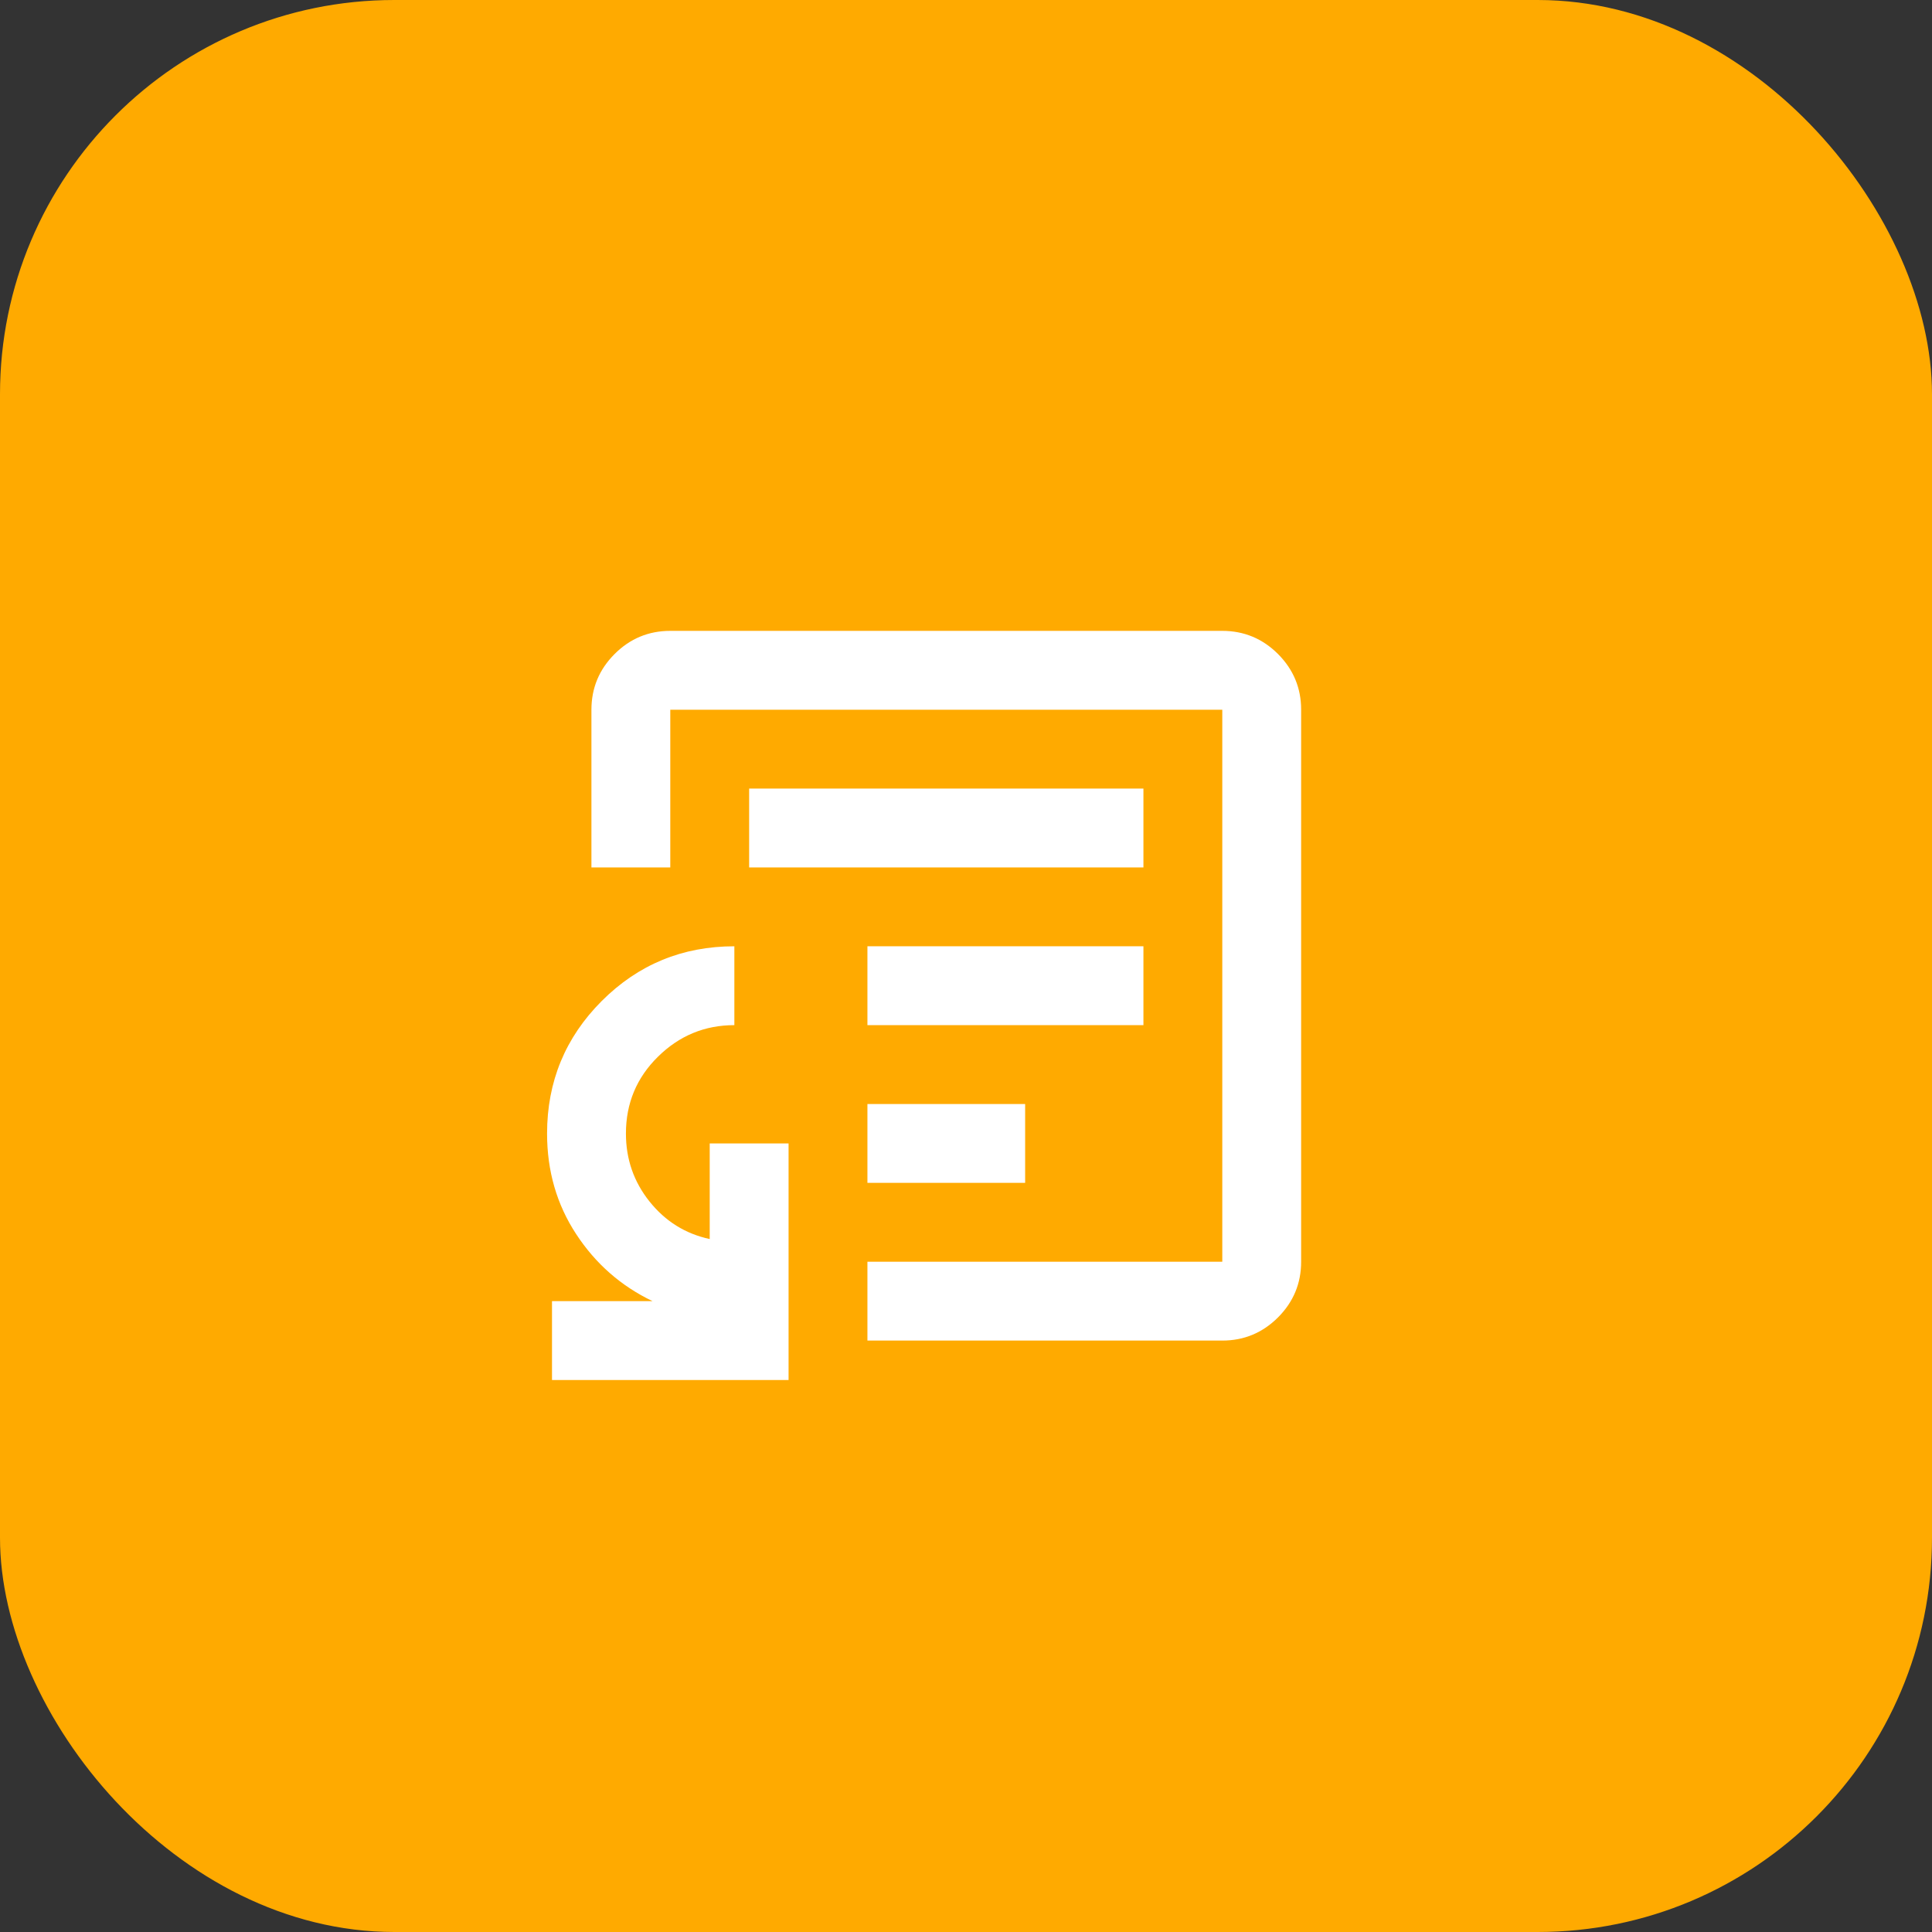
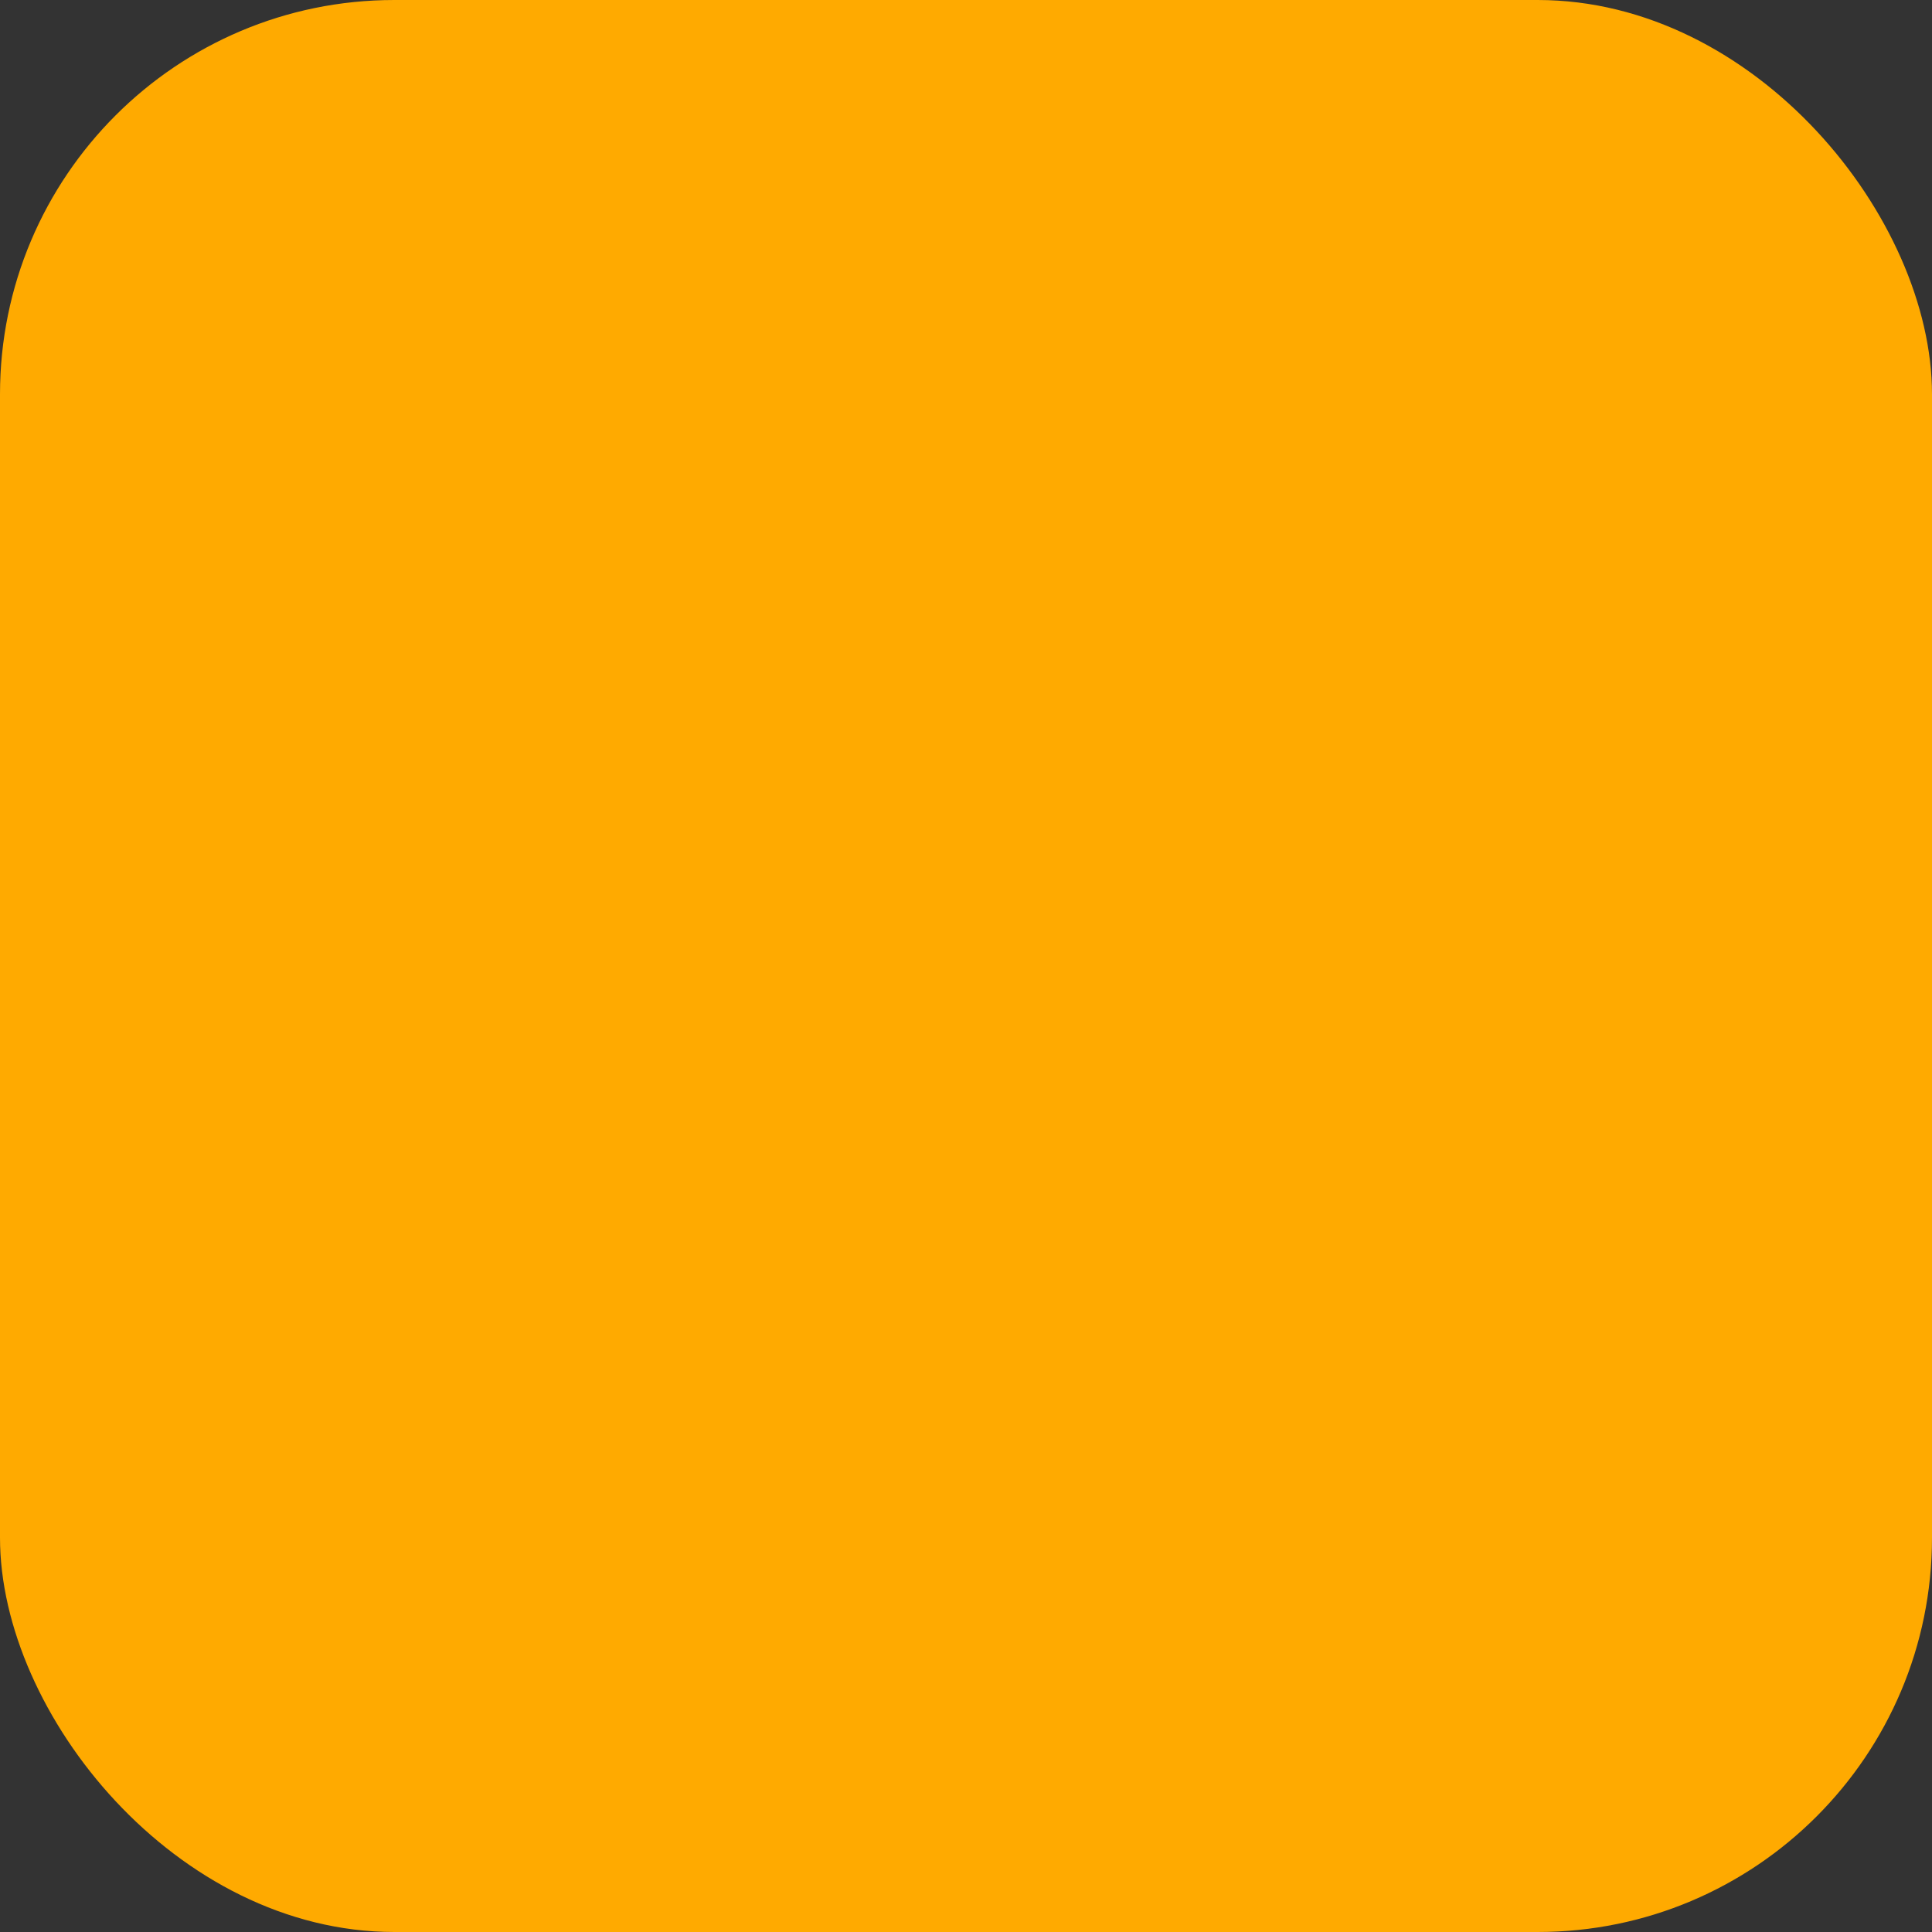
<svg xmlns="http://www.w3.org/2000/svg" width="49" height="49" viewBox="0 0 49 49" fill="none">
  <rect x="0" y="0" width="49" height="49" fill="#333333" stroke="none" />
  <rect width="49" height="49" rx="10" fill="#FFAA00" />
-   <path d="M22 30H26V28H22V30ZM22 26H29V24H22V26ZM19 22H29V20H19V22ZM14 35V33H16.55C15.75 32.617 15.104 32.05 14.613 31.3C14.121 30.55 13.875 29.7 13.875 28.75C13.875 27.433 14.338 26.312 15.262 25.387C16.188 24.462 17.308 24 18.625 24V26C17.875 26 17.229 26.267 16.688 26.8C16.146 27.333 15.875 27.983 15.875 28.75C15.875 29.4 16.075 29.975 16.475 30.475C16.875 30.975 17.383 31.292 18 31.425V29H20V35H14ZM22 34V32H31V18H17V22H15V18C15 17.45 15.196 16.979 15.588 16.587C15.979 16.196 16.45 16 17 16H31C31.55 16 32.021 16.196 32.413 16.587C32.804 16.979 33 17.45 33 18V32C33 32.55 32.804 33.021 32.413 33.413C32.021 33.804 31.55 34 31 34H22Z" fill="white" />
</svg>